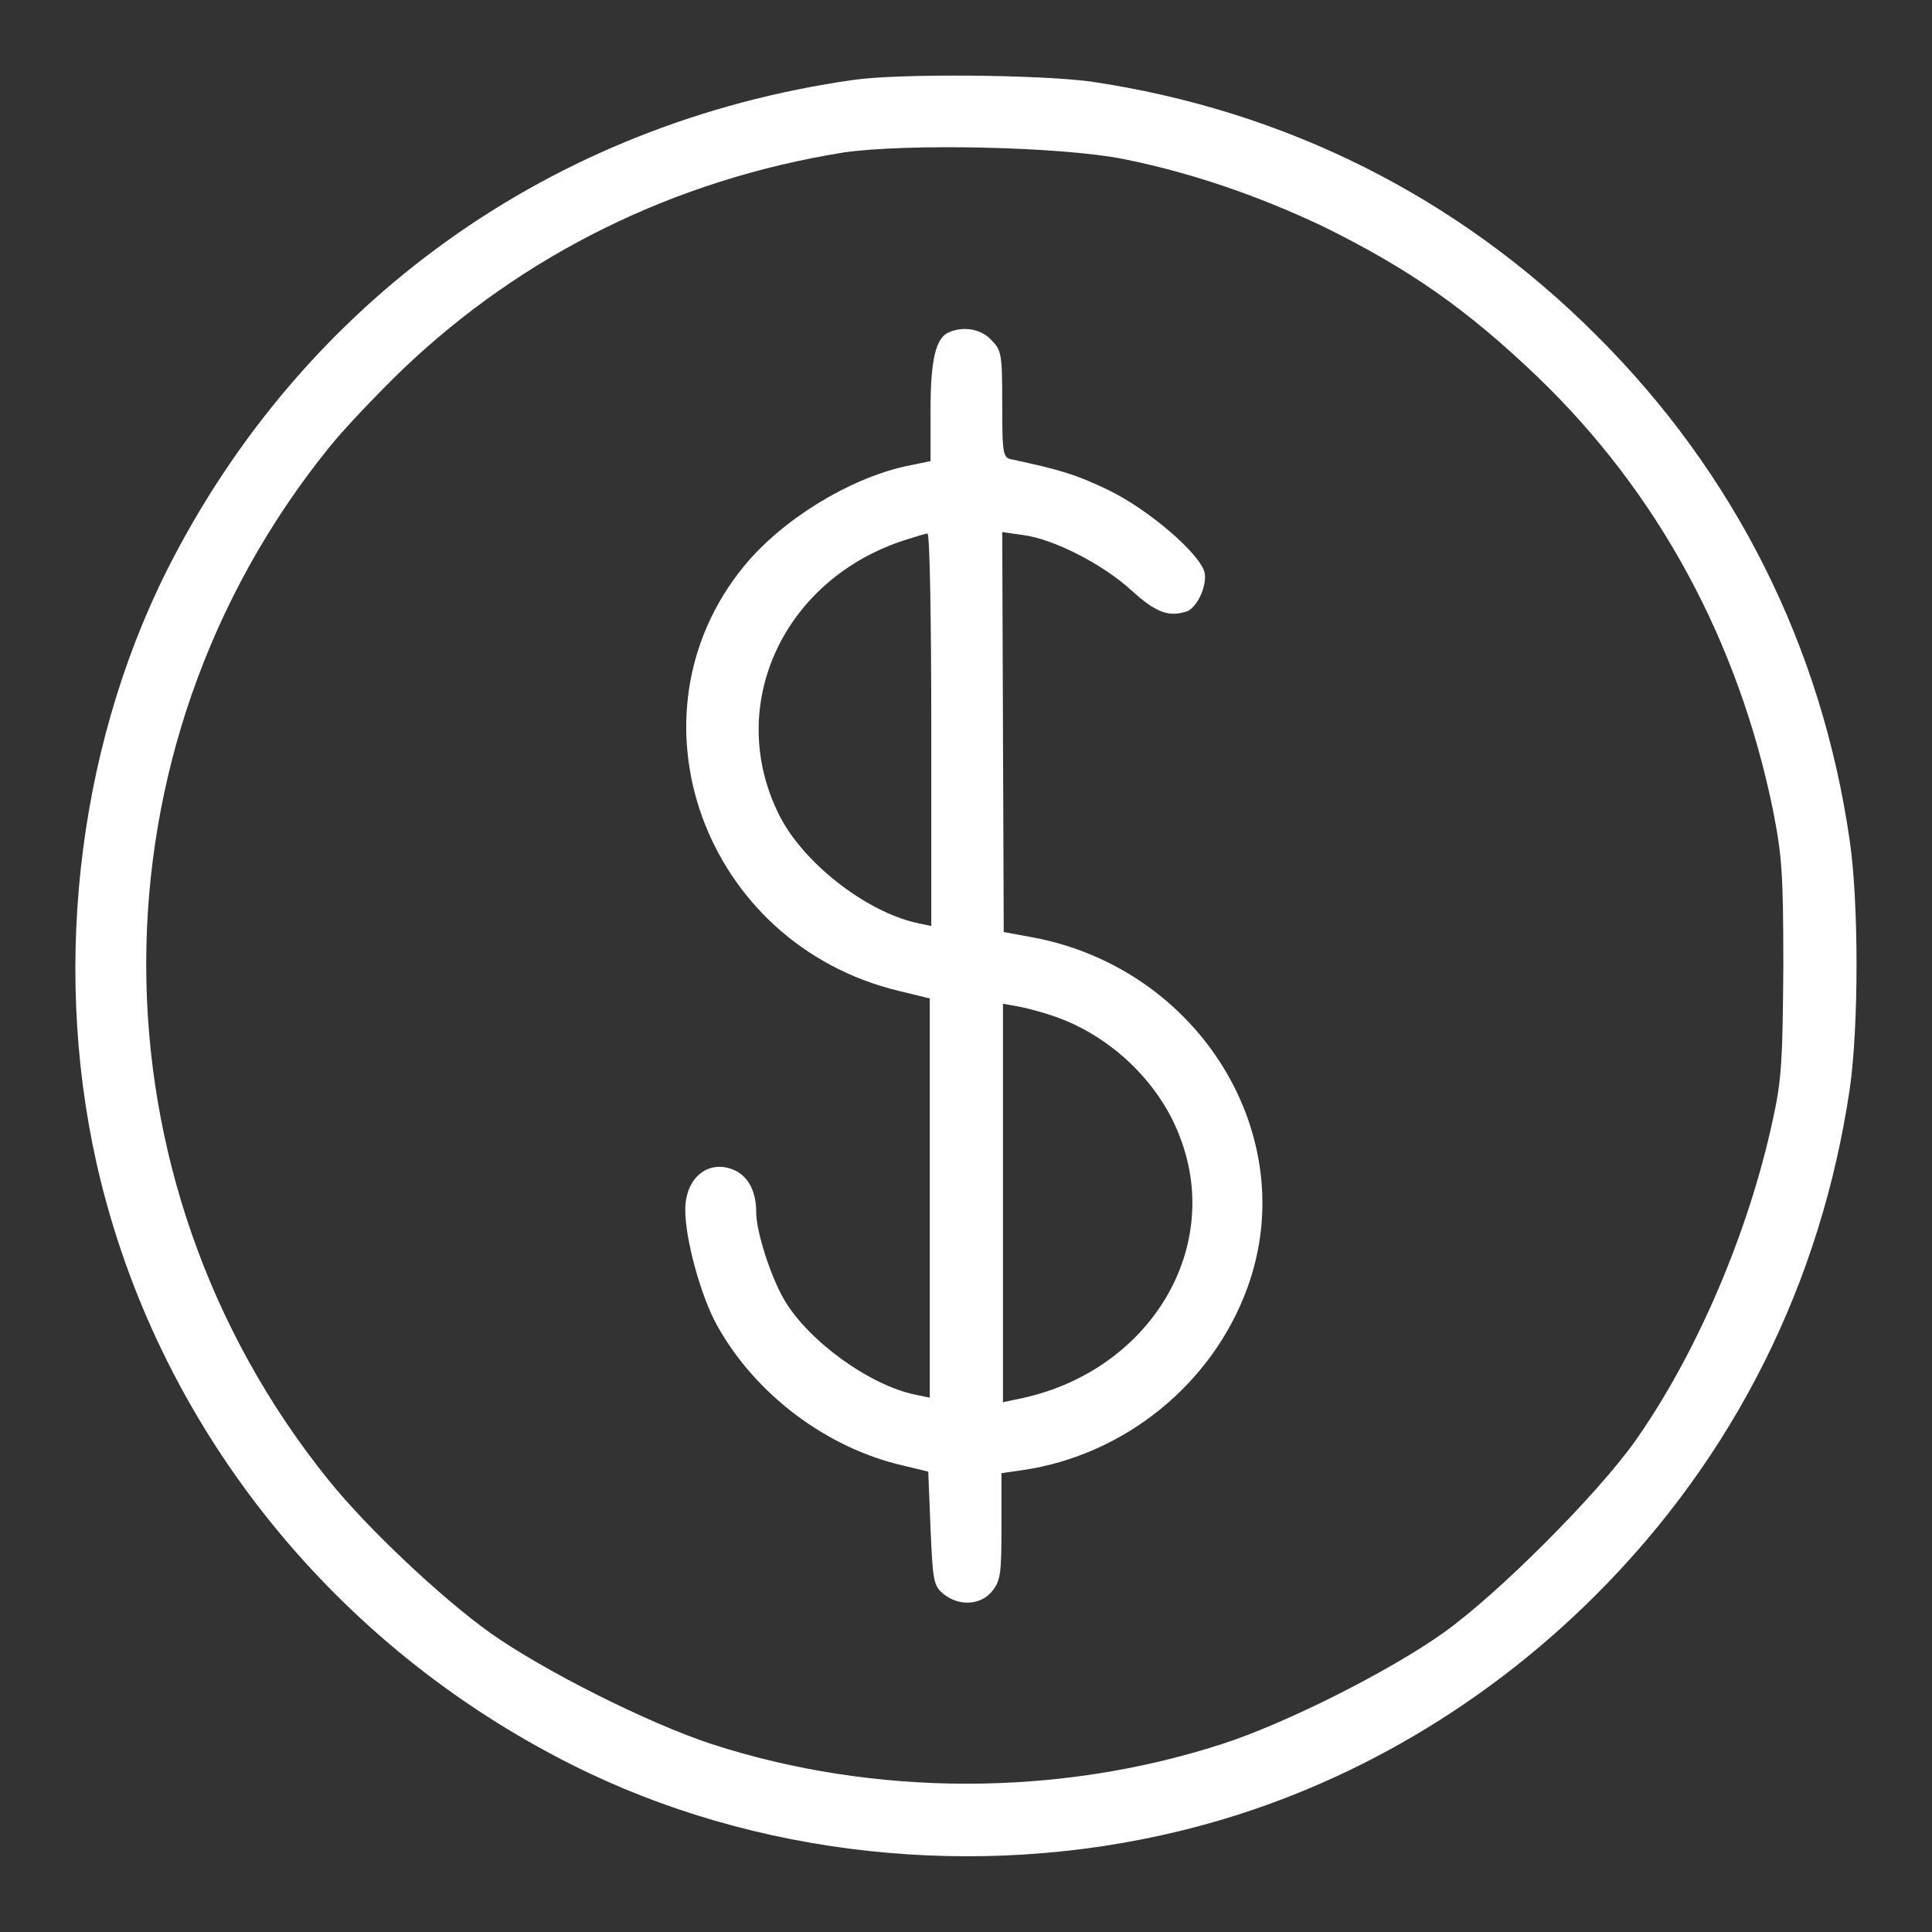
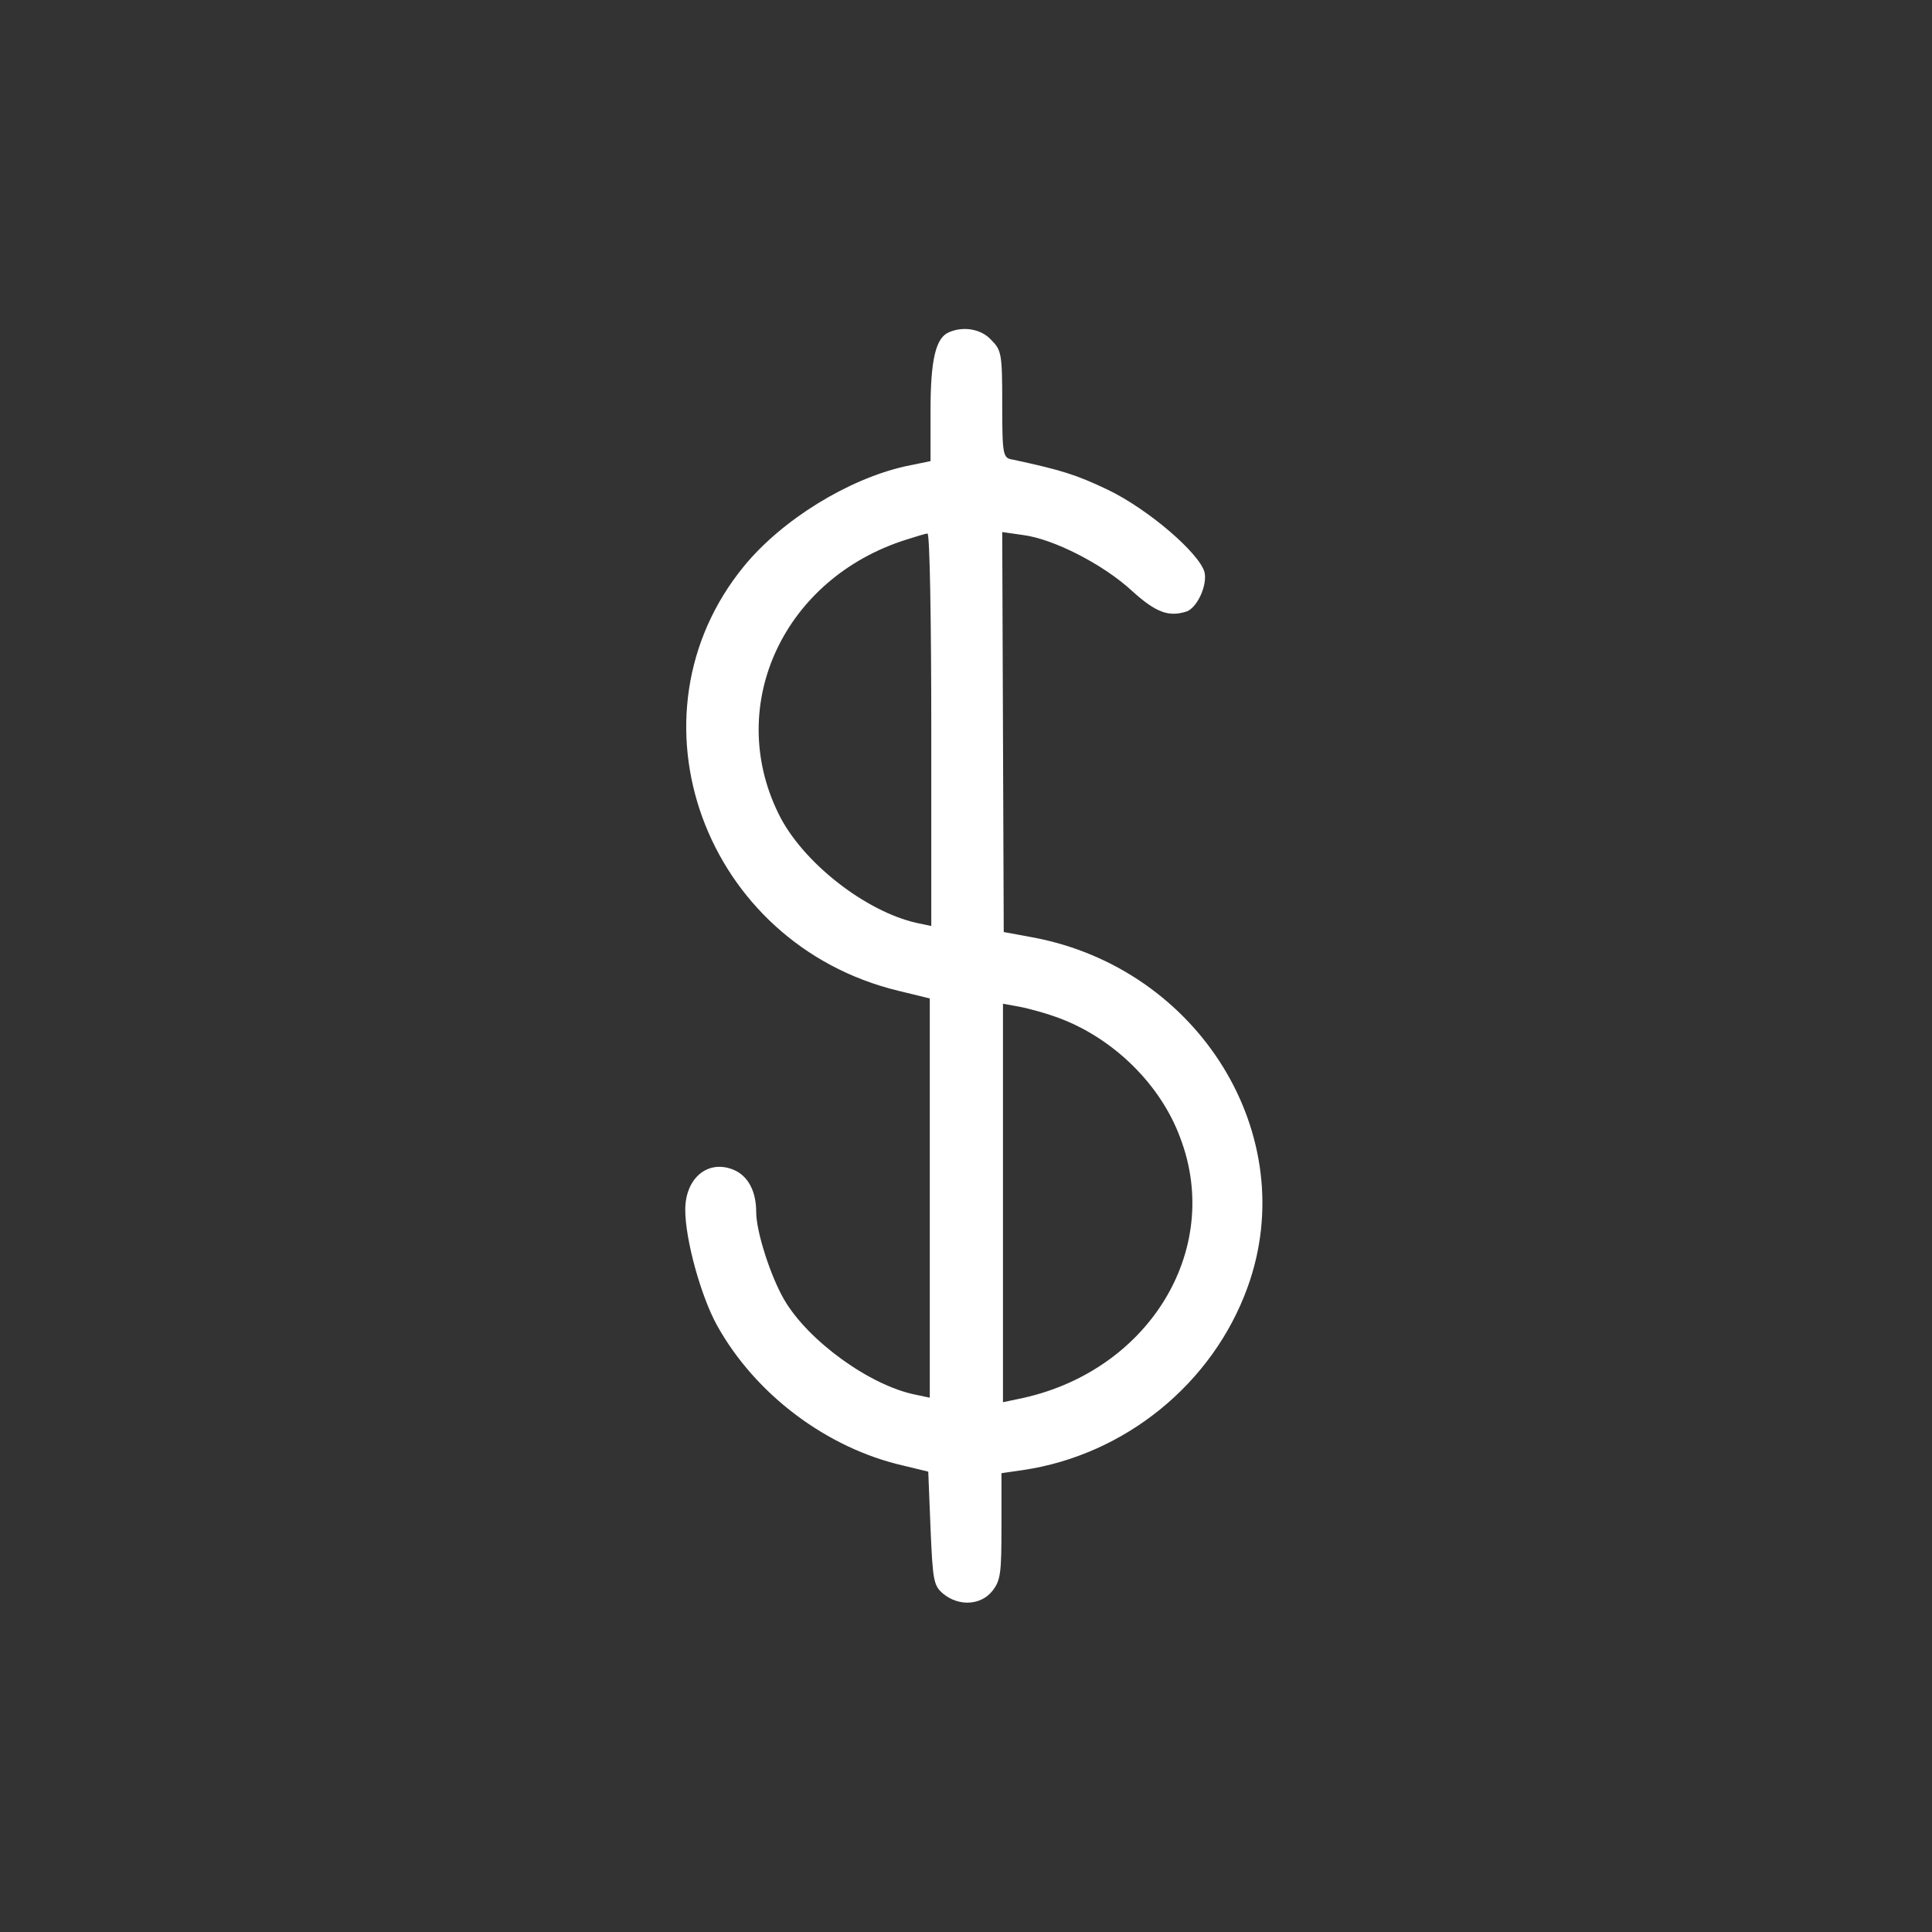
<svg xmlns="http://www.w3.org/2000/svg" version="1.1" x="0px" y="0px" viewBox="0 0 256 256" enable-background="new 0 0 256 256" xml:space="preserve">
  <rect x="0" y="0" width="256" height="256" fill="#333333" stroke="none" />
  <g>
    <g>
      <g>
-         <path fill="#FFFFFF" data-title="Layer 0" xs="0" d="M113,10.6c-39.9,5.7-72.9,29.3-90.9,65C10,99.8,6.7,129.8,13.4,156.7c8.3,33.2,31.1,61.4,62.3,77.1c24.2,12.2,53.7,15.4,80.7,8.8c20.6-5,39.7-15.9,55.1-31.3c18.3-18.3,29.8-41.3,33.6-67c1.2-8.3,1.2-24.7,0-32.9c-3.7-25.7-15.2-48.7-33.6-67c-18.3-18.3-41.2-29.8-67-33.6C137.7,9.9,119.2,9.7,113,10.6z M149,21.1c8.9,1.8,17.6,4.8,26.1,8.8c11.6,5.7,19.2,11,28.7,20.1c15.9,15.3,26.5,34.9,31.1,57.2c1.2,6.1,1.4,8.3,1.4,20.9c-0.1,12.3-0.2,14.9-1.4,20.3c-3.2,14.9-10.1,31-18.2,42.5c-5.1,7.2-18.3,20.4-25.5,25.5c-7.2,5.1-20.9,12-29.3,14.7c-21.6,7-46,7-67.6,0c-8.5-2.8-22.2-9.7-29.3-14.7c-6.7-4.8-16.4-14-21.4-20.2c-32.3-40-32.3-96.9,0-136.9c2-2.5,6.4-7.1,9.7-10.3c16-15.3,36.1-25.2,58.5-28.8C120.1,19,140.6,19.4,149,21.1z" />
        <path fill="#FFFFFF" data-title="Layer 1" xs="1" d="M125.8,44c-1.8,0.7-2.5,3.6-2.5,10.4v6.7l-3.4,0.7c-7.5,1.7-16.2,7-21.3,13.2c-16.3,19.9-5.3,50.1,20.5,56.3l4.1,1v26.5v26.4l-1.9-0.4c-6-1.2-14.2-7.1-17.4-12.6c-1.8-3.1-3.7-9-3.7-11.6c0-2.8-1.1-4.8-3-5.6c-3.4-1.4-6.4,1.1-6.4,5.3c0,4,2.1,11.5,4.2,15.3c5.1,9.2,14.6,16.3,24.7,18.6l3.3,0.8l0.3,7.5c0.3,7,0.4,7.6,1.7,8.7c2.1,1.7,5,1.5,6.5-0.4c1.1-1.4,1.2-2.4,1.2-8.6v-7l2.8-0.4c13.6-2,25.2-11.5,29.8-24.2c7.3-20.1-6.4-42.3-28.5-46.4l-3.8-0.7L132.9,97l-0.1-26.5l2.8,0.4c3.9,0.5,10.5,3.8,14.4,7.4c3.2,2.9,4.9,3.5,7.3,2.7c1.4-0.6,2.7-3.5,2.3-5.2c-0.7-2.5-7.4-8.3-12.8-10.9c-4.2-2-6.1-2.6-12.6-4c-1.3-0.2-1.4-0.5-1.4-7.4c0-6.7-0.1-7.1-1.5-8.5C130,43.6,127.7,43.2,125.8,44z M123.4,96.7v26l-1.9-0.4c-6.8-1.5-15.3-8.1-18.4-14.6c-7-14.4,0.8-31.1,17-36.2c1.3-0.4,2.5-0.8,2.8-0.8C123.2,70.7,123.4,82.4,123.4,96.7z M140.6,135c7,2.7,13.2,8.7,15.8,15.8c5.7,15-4.4,31.2-21.6,34.6l-1.9,0.4v-26.4V133l2.2,0.4C136.2,133.6,138.8,134.3,140.6,135z" />
      </g>
    </g>
  </g>
</svg>